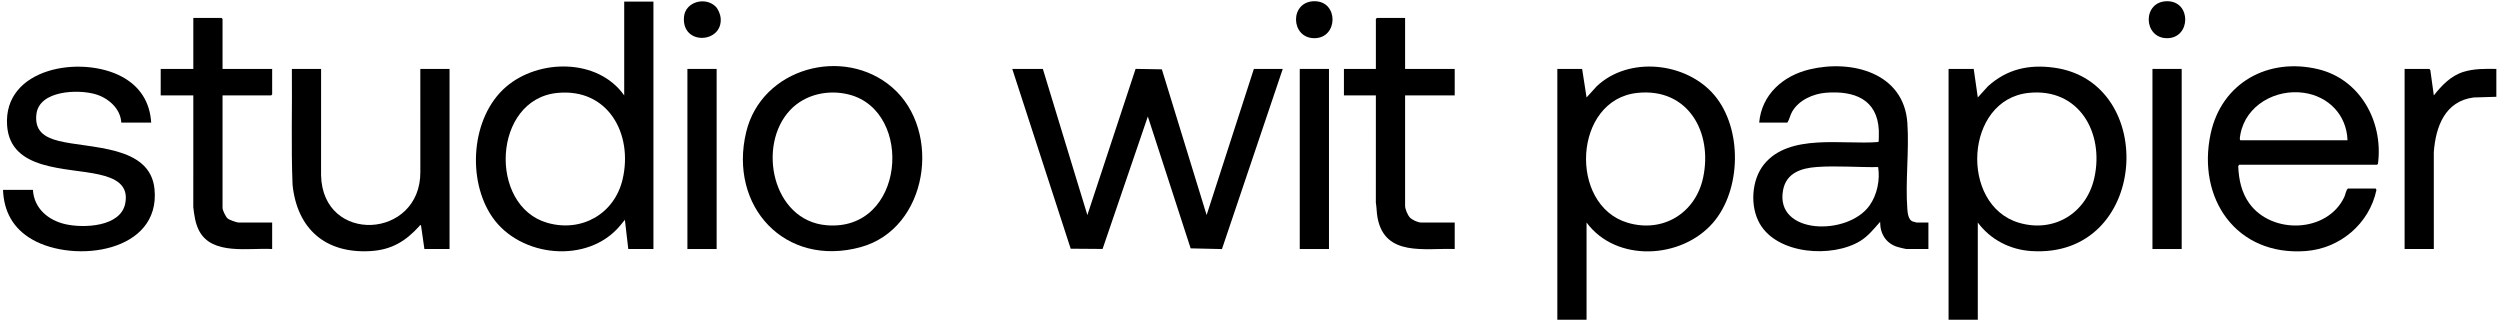
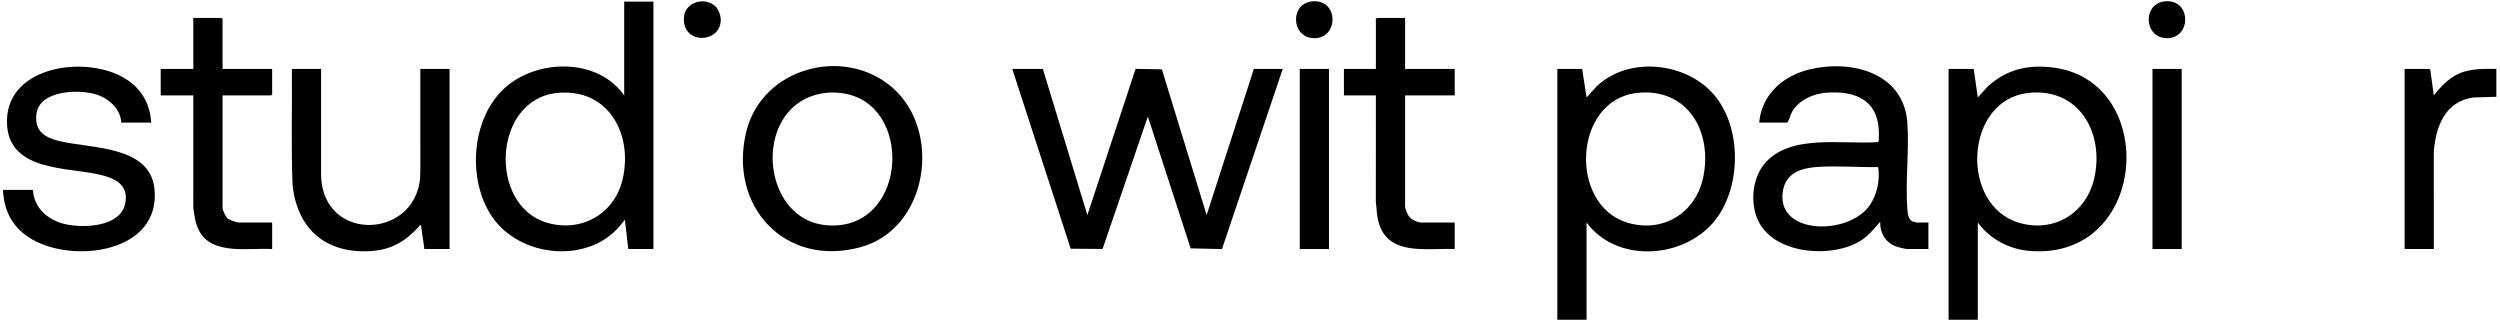
<svg xmlns="http://www.w3.org/2000/svg" width="100%" height="100%" viewBox="0 0 1123 146" version="1.1" xml:space="preserve" style="fill-rule:evenodd;clip-rule:evenodd;stroke-linejoin:round;stroke-miterlimit:2;">
  <path d="M468.451,30.959l19.996,65.641l21.664,-65.662l11.799,0.204l20.111,65.452l21.222,-65.635l12.975,0l-27.312,80.923l-14.063,-0.319l-19.228,-59.236l-20.329,59.502l-14.331,-0.108l-26.242,-80.762l13.738,0Z" style="fill-rule:nonzero;" />
  <path d="M888.425,99.954l0,43.656l-13.127,0l0,-112.651l11.295,0l1.836,12.82l4.571,-5.039c8.555,-7.718 18.351,-9.898 29.719,-8.341c47.093,6.451 42.437,85.894 -10.326,82.374c-9.571,-0.638 -18.267,-5.133 -23.968,-12.819m22.828,-58.226c-28.84,3.032 -31.05,50.345 -4.438,58.306c15.834,4.737 30.479,-4.302 33.978,-20.218c4.457,-20.278 -6.96,-40.461 -29.54,-38.088" style="fill-rule:nonzero;" />
  <path d="M712.681,99.954l0,43.656l-13.127,0l0,-112.651l11.143,0l1.988,12.82l4.571,-5.039c14.453,-13.666 40.255,-10.842 52.81,3.982c12.684,14.977 12.225,42.584 -0.61,57.376c-14.139,16.293 -43.417,17.936 -56.775,-0.144m22.828,-58.226c-28.835,3.022 -30.997,50.363 -4.438,58.306c15.86,4.744 30.547,-4.258 33.97,-20.226c4.372,-20.397 -6.764,-40.465 -29.532,-38.08" style="fill-rule:nonzero;" />
  <path d="M293.521,0.735l0,111.125l-11.296,0l-1.529,-13.126l-2.126,2.602c-14.485,17.403 -44.822,14.307 -57.351,-3.723c-11.591,-16.683 -9.656,-44.995 6.05,-58.568c14.683,-12.689 41.35,-12.952 53.125,3.82l0,-42.13l13.127,0Zm-43.109,40.999c-29.155,2.821 -31.18,50.778 -4.515,58.371c15.393,4.383 30.17,-4.047 33.795,-19.627c4.729,-20.319 -6.524,-40.947 -29.28,-38.744" style="fill-rule:nonzero;" />
  <path d="M866.241,99.954l0,11.906l-9.922,0c-0.356,0 -3.379,-0.757 -3.952,-0.932c-5.199,-1.595 -7.863,-5.959 -7.804,-11.279c-2.756,3.068 -5.366,6.425 -8.944,8.607c-12.639,7.707 -37.174,6.094 -45.141,-7.792c-4.448,-7.753 -3.751,-19.594 1.89,-26.605c11.354,-14.11 35.523,-8.752 51.301,-10.062l0.244,-0.367c0.021,-1.607 0.128,-3.249 0.055,-4.855c-0.635,-13.993 -11.055,-17.892 -23.668,-16.926c-5.827,0.447 -12.289,3.301 -15.279,8.534c-0.947,1.656 -1.157,3.392 -2.127,4.894l-12.67,0c1.125,-12.674 10.757,-21.062 22.648,-23.909c18.862,-4.516 42.363,1.485 43.918,24.049c0.865,12.548 -0.966,26.271 -0.009,38.78c0.133,1.74 0.46,4.608 2.214,5.419c0.191,0.088 1.805,0.538 1.903,0.538l5.343,0Zm-50.128,-24.942c-7.033,0.511 -13.747,2.646 -15.178,10.466c-3.661,20.004 29.133,20.618 38.873,6.819c3.421,-4.847 4.749,-11.46 3.861,-17.243c-9.015,0.144 -18.598,-0.694 -27.556,-0.042" style="fill-rule:nonzero;" />
-   <path d="M1067.171,84.69l0.336,0.631c-3.198,15.18 -16.357,26.305 -31.785,27.451c-31.148,2.316 -48.975,-23.568 -42.686,-52.761c4.929,-22.874 25.889,-34.34 48.348,-28.91c18.709,4.524 29.054,23.246 26.871,41.851c-0.052,0.444 -0.038,0.785 -0.474,1.052l-61.973,0l-0.399,0.689c0.257,5.961 1.455,11.788 4.999,16.692c10.129,14.017 34.961,13.256 42.623,-2.824c0.6,-1.259 0.662,-2.832 1.623,-3.871l12.517,0Zm-60.752,-21.676l48.082,0c-0.372,-11.42 -8.567,-19.785 -19.722,-21.339c-12.587,-1.753 -25.892,5.549 -28.376,18.576c-0.106,0.555 -0.565,2.622 0.016,2.763" style="fill-rule:nonzero;" />
  <path d="M400.854,39.33c22.47,19.51 16.099,63.416 -14.294,71.694c-33.942,9.245 -59.368,-18.336 -51.379,-51.683c6.934,-28.941 43.917,-38.902 65.673,-20.011m-45.863,10.054c-15.061,15.875 -8.075,49.691 16.23,51.787c35.316,3.044 39.514,-51.199 10.16,-58.701c-9.306,-2.379 -19.703,-0.135 -26.39,6.914" style="fill-rule:nonzero;" />
  <path d="M67.913,55.077l-13.433,0c-0.317,-6.288 -5.809,-11.048 -11.533,-12.737c-7.815,-2.306 -25.336,-1.803 -26.595,8.954c-0.867,7.402 3.455,10.357 9.927,11.988c14.129,3.561 41.138,1.835 43.123,21.598c2.86,28.466 -35.978,33.62 -55.008,22.647c-8.455,-4.876 -12.67,-12.463 -13.034,-22.226l13.433,0c0.496,8.336 6.896,13.68 14.65,15.42c8.206,1.84 24.651,1.211 26.796,-9.235c1.763,-8.583 -4.701,-11.525 -11.776,-13.111c-14.558,-3.264 -39.797,-1.573 -41.267,-21.928c-1.887,-26.121 33.43,-31.789 51.596,-21.983c8.073,4.356 12.561,11.381 13.121,20.613" style="fill-rule:nonzero;" />
  <path d="M144.235,30.959l-0.013,47.791c0.725,31.216 44.778,28.715 44.598,-1.526l-0.013,-46.265l13.127,0l0,80.901l-11.295,0l-1.528,-10.683c-0.589,-0.144 -0.588,0.216 -0.858,0.512c-6.155,6.768 -12.468,10.554 -21.87,11.102c-20.136,1.175 -32.9,-9.913 -34.968,-29.782c-0.688,-17.316 -0.125,-34.709 -0.307,-52.05l13.127,0Z" style="fill-rule:nonzero;" />
  <path d="M99.968,30.959l22.286,0l0,11.448l-0.458,0.458l-21.828,0l0,50.526c0,1.09 1.423,3.985 2.285,4.737c0.742,0.646 3.991,1.826 4.889,1.826l15.112,0l0,11.906c-10.343,-0.628 -27,2.967 -32.824,-8.237c-1.717,-3.304 -2.162,-6.879 -2.602,-10.524l0.013,-50.234l-14.654,0l0,-11.906l14.654,0l0,-22.896l12.669,0l0.458,0.458l0,22.438Z" style="fill-rule:nonzero;" />
  <path d="M631.169,8.062l0,22.896l22.286,0l0,11.907l-22.286,0l0,49.609c0,1.448 1.116,4.096 2.13,5.197c1.036,1.124 3.581,2.283 5.044,2.283l15.112,0l0,11.906c-13.431,-0.494 -31.349,3.573 -34.661,-14.032c-0.44,-2.338 -0.387,-4.545 -0.765,-6.868l0.013,-48.095l-14.349,0l0,-11.907l14.349,0l0,-22.438l0.458,-0.458l12.669,0Z" style="fill-rule:nonzero;" />
  <path d="M1091.289,30.959l0.408,0.509l1.58,11.397c3.544,-4.531 7.692,-8.858 13.363,-10.597c4.807,-1.475 9.735,-1.376 14.72,-1.309l0,12.518l-10.223,0.309c-12.858,1.665 -17.011,13.077 -17.877,24.559l0.013,43.515l-13.127,0l0,-80.901l11.143,0Z" style="fill-rule:nonzero;" />
-   <rect x="308.785" y="30.959" width="13.127" height="80.901" />
  <rect x="583.85" y="30.959" width="13.127" height="80.901" />
  <rect x="966.885" y="30.959" width="13.127" height="80.901" />
  <path d="M321.498,2.982c1.1,1.095 2.054,3.428 2.212,4.959c1.193,11.596 -17.61,12.702 -16.463,-0.35c0.602,-6.854 9.635,-9.209 14.251,-4.609" style="fill-rule:nonzero;" />
  <path d="M590.465,0.55c10.951,-0.021 10.698,16.605 -0.051,16.605c-10.784,0 -11.205,-16.584 0.051,-16.605" style="fill-rule:nonzero;" />
  <path d="M973.499,0.55c10.951,-0.021 10.698,16.605 -0.051,16.605c-10.784,0 -11.205,-16.584 0.051,-16.605" style="fill-rule:nonzero;" />
</svg>